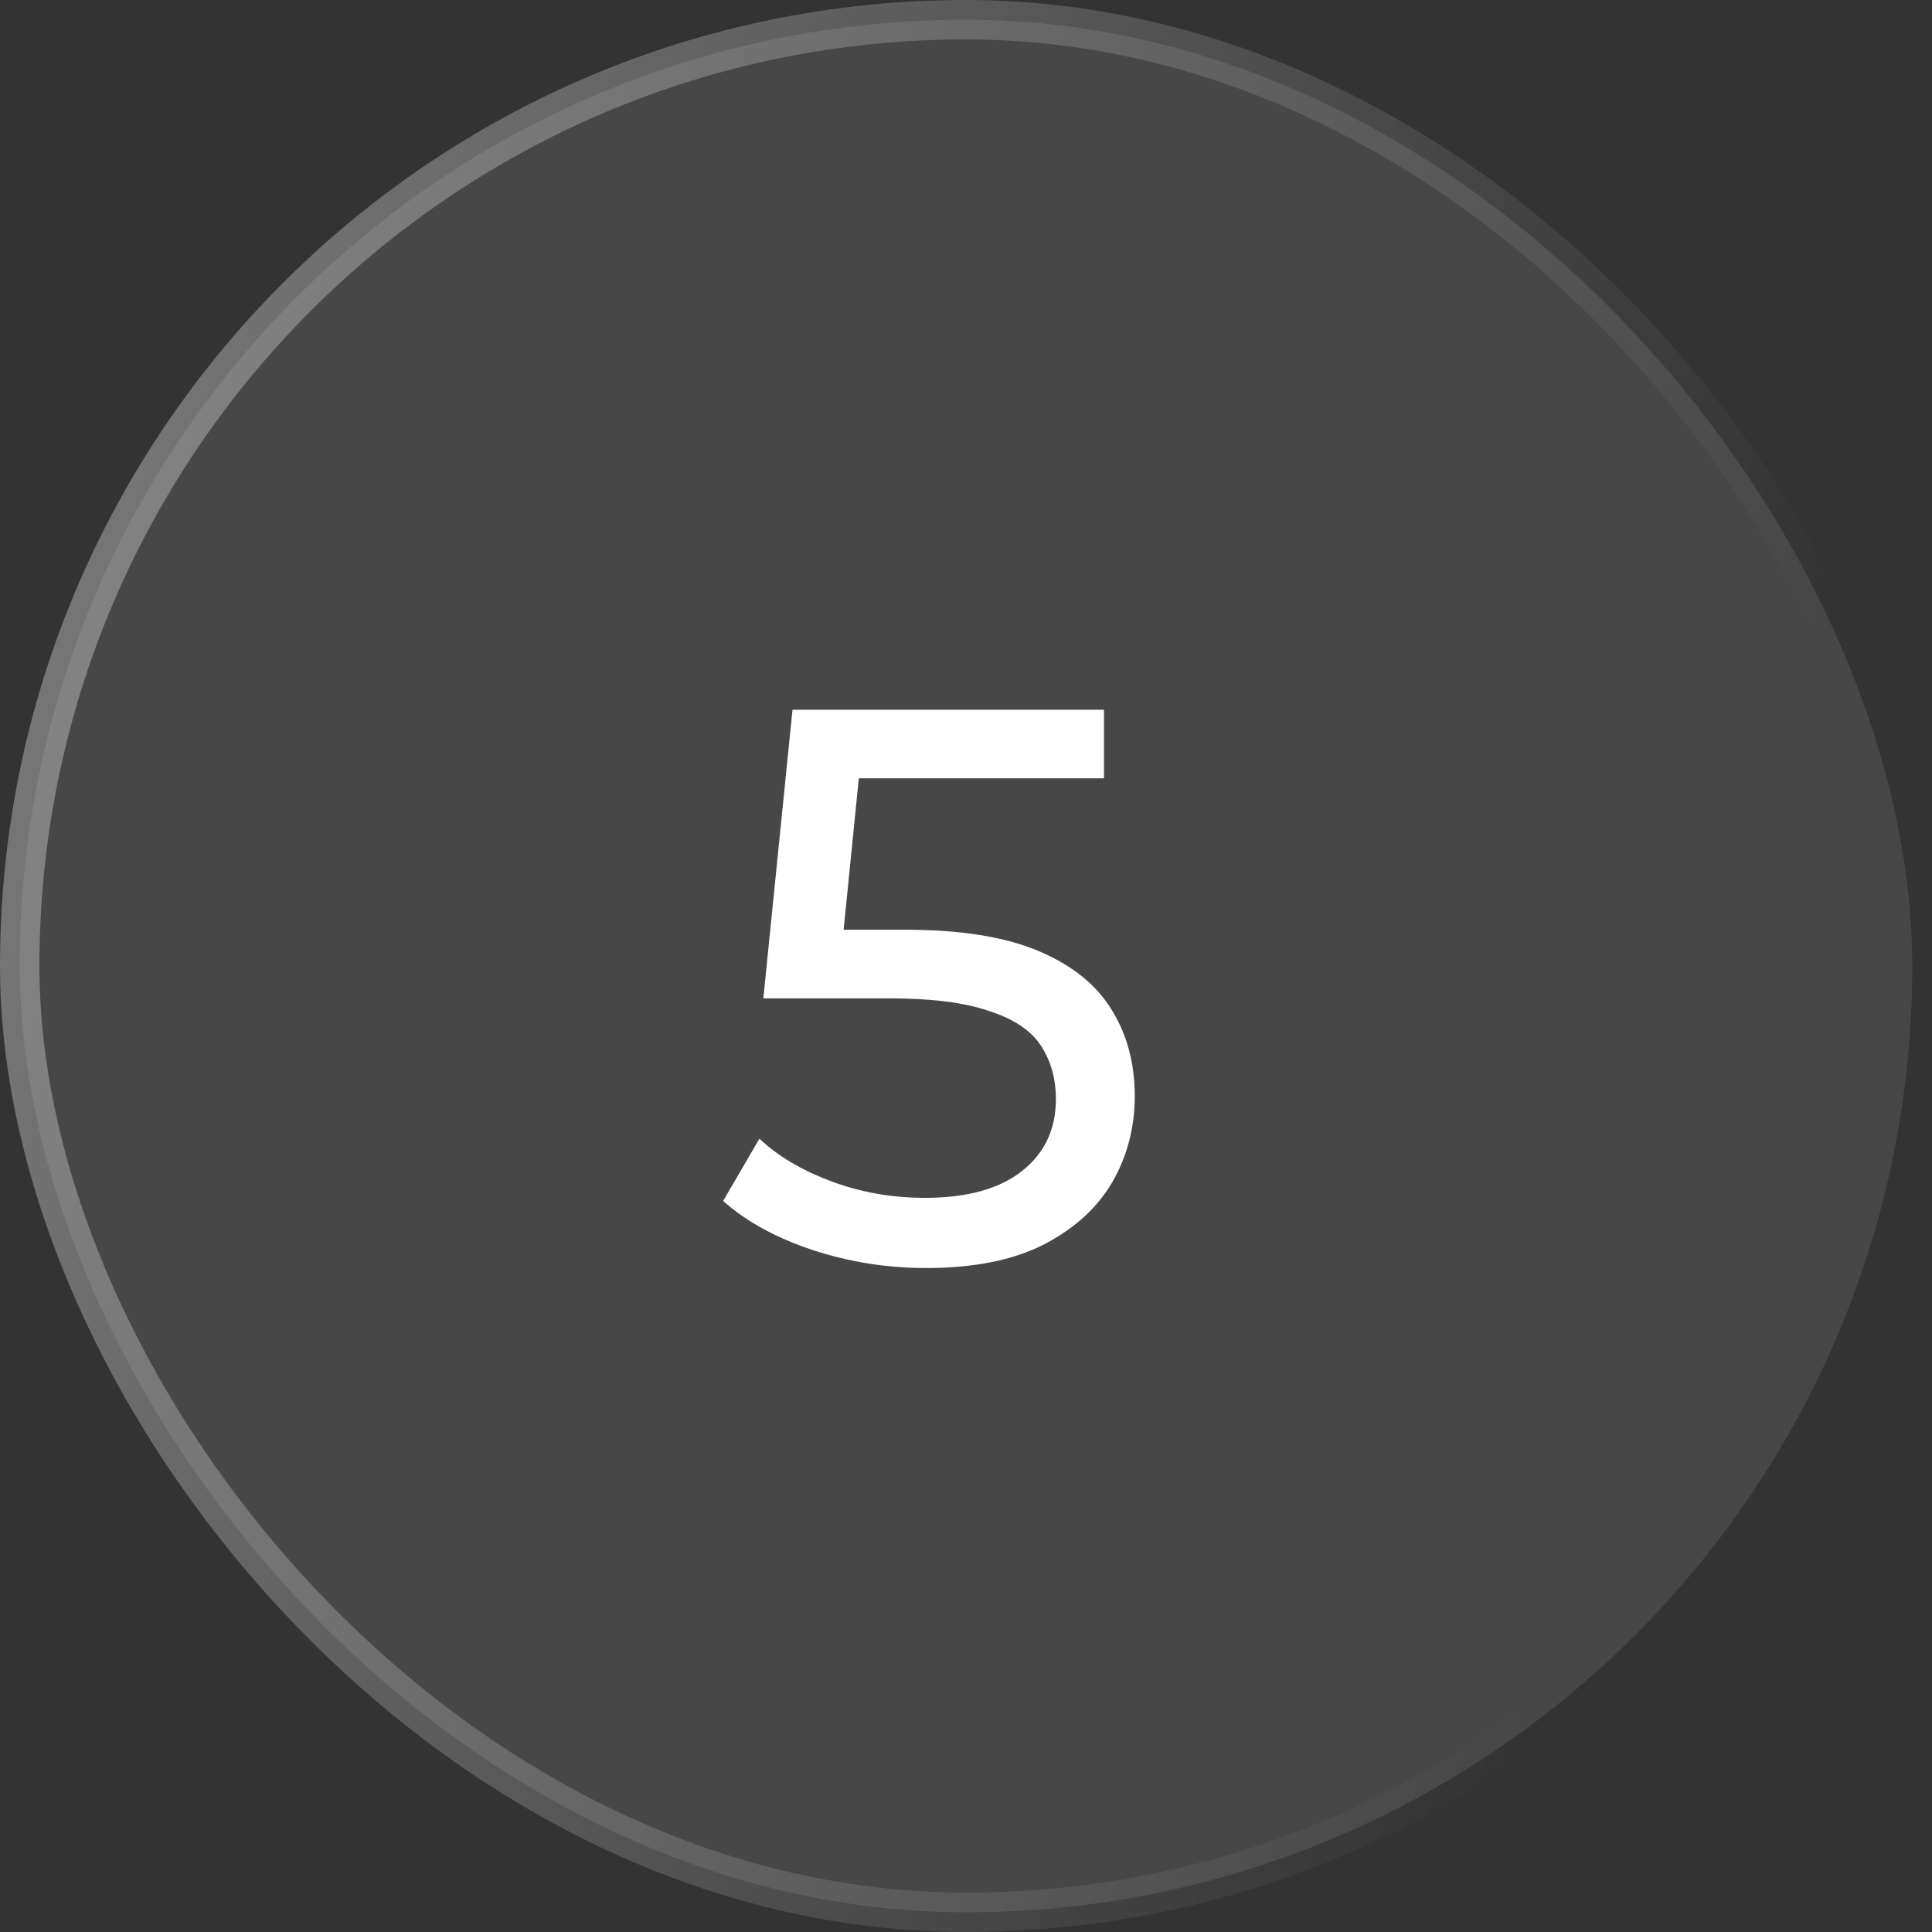
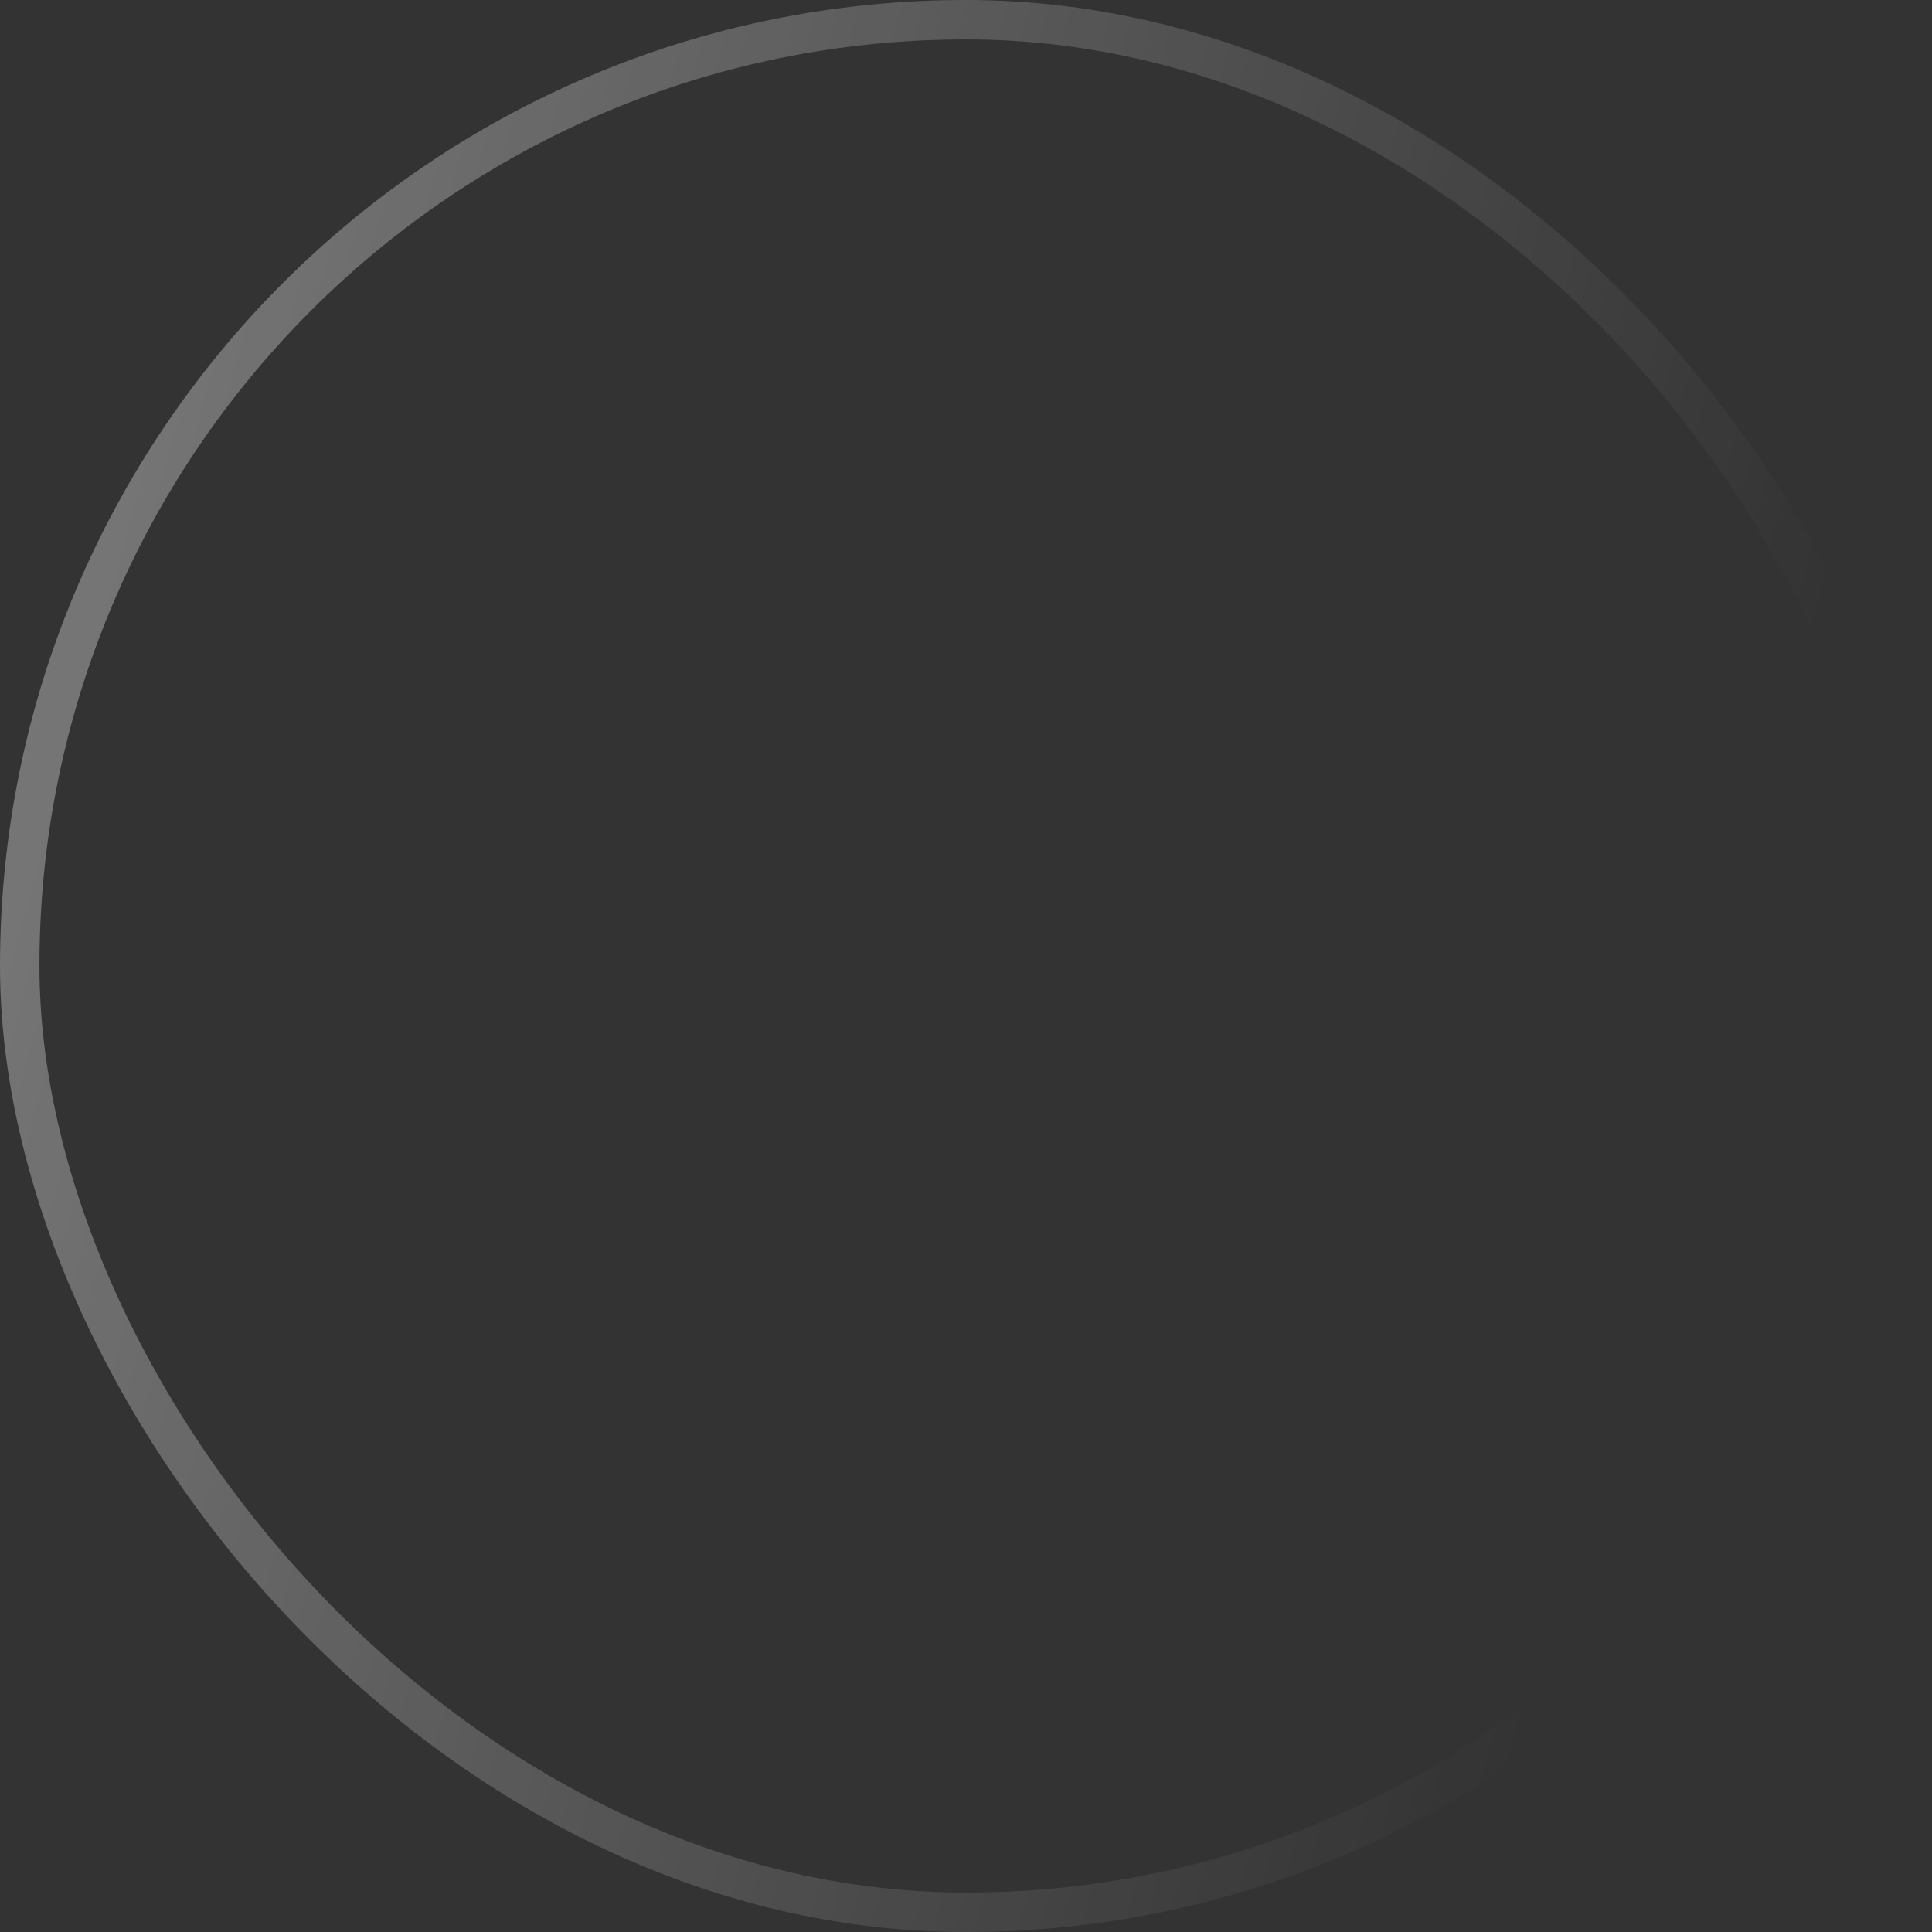
<svg xmlns="http://www.w3.org/2000/svg" width="49" height="49" viewBox="0 0 49 49" fill="none">
  <rect x="0" y="0" width="49" height="49" fill="#333333" stroke="none" />
-   <rect x="0.5" y="0.5" width="48" height="48" rx="24" fill="white" fill-opacity="0.1" />
  <rect x="0.5" y="0.5" width="48" height="48" rx="24" stroke="url(#paint0_linear_308_742)" />
-   <path d="M23.48 32.16C22.493 32.16 21.533 32.007 20.6 31.7C19.68 31.393 18.927 30.98 18.34 30.46L19.26 28.88C19.727 29.32 20.333 29.68 21.08 29.96C21.827 30.24 22.62 30.38 23.46 30.38C24.527 30.38 25.347 30.153 25.92 29.7C26.493 29.247 26.78 28.64 26.78 27.88C26.78 27.36 26.653 26.907 26.4 26.52C26.147 26.133 25.707 25.84 25.08 25.64C24.467 25.427 23.62 25.32 22.54 25.32H19.36L20.1 18H28V19.74H20.84L21.88 18.76L21.3 24.54L20.26 23.58H22.96C24.36 23.58 25.487 23.76 26.34 24.12C27.193 24.48 27.813 24.98 28.2 25.62C28.587 26.247 28.78 26.973 28.78 27.8C28.78 28.6 28.587 29.333 28.2 30C27.813 30.653 27.227 31.18 26.44 31.58C25.667 31.967 24.68 32.16 23.48 32.16Z" fill="white" />
  <defs>
    <linearGradient id="paint0_linear_308_742" x1="-36.071" y1="-186.136" x2="91.308" y2="-151.905" gradientUnits="userSpaceOnUse">
      <stop stop-color="white" />
      <stop offset="1" stop-color="white" stop-opacity="0" />
    </linearGradient>
  </defs>
</svg>